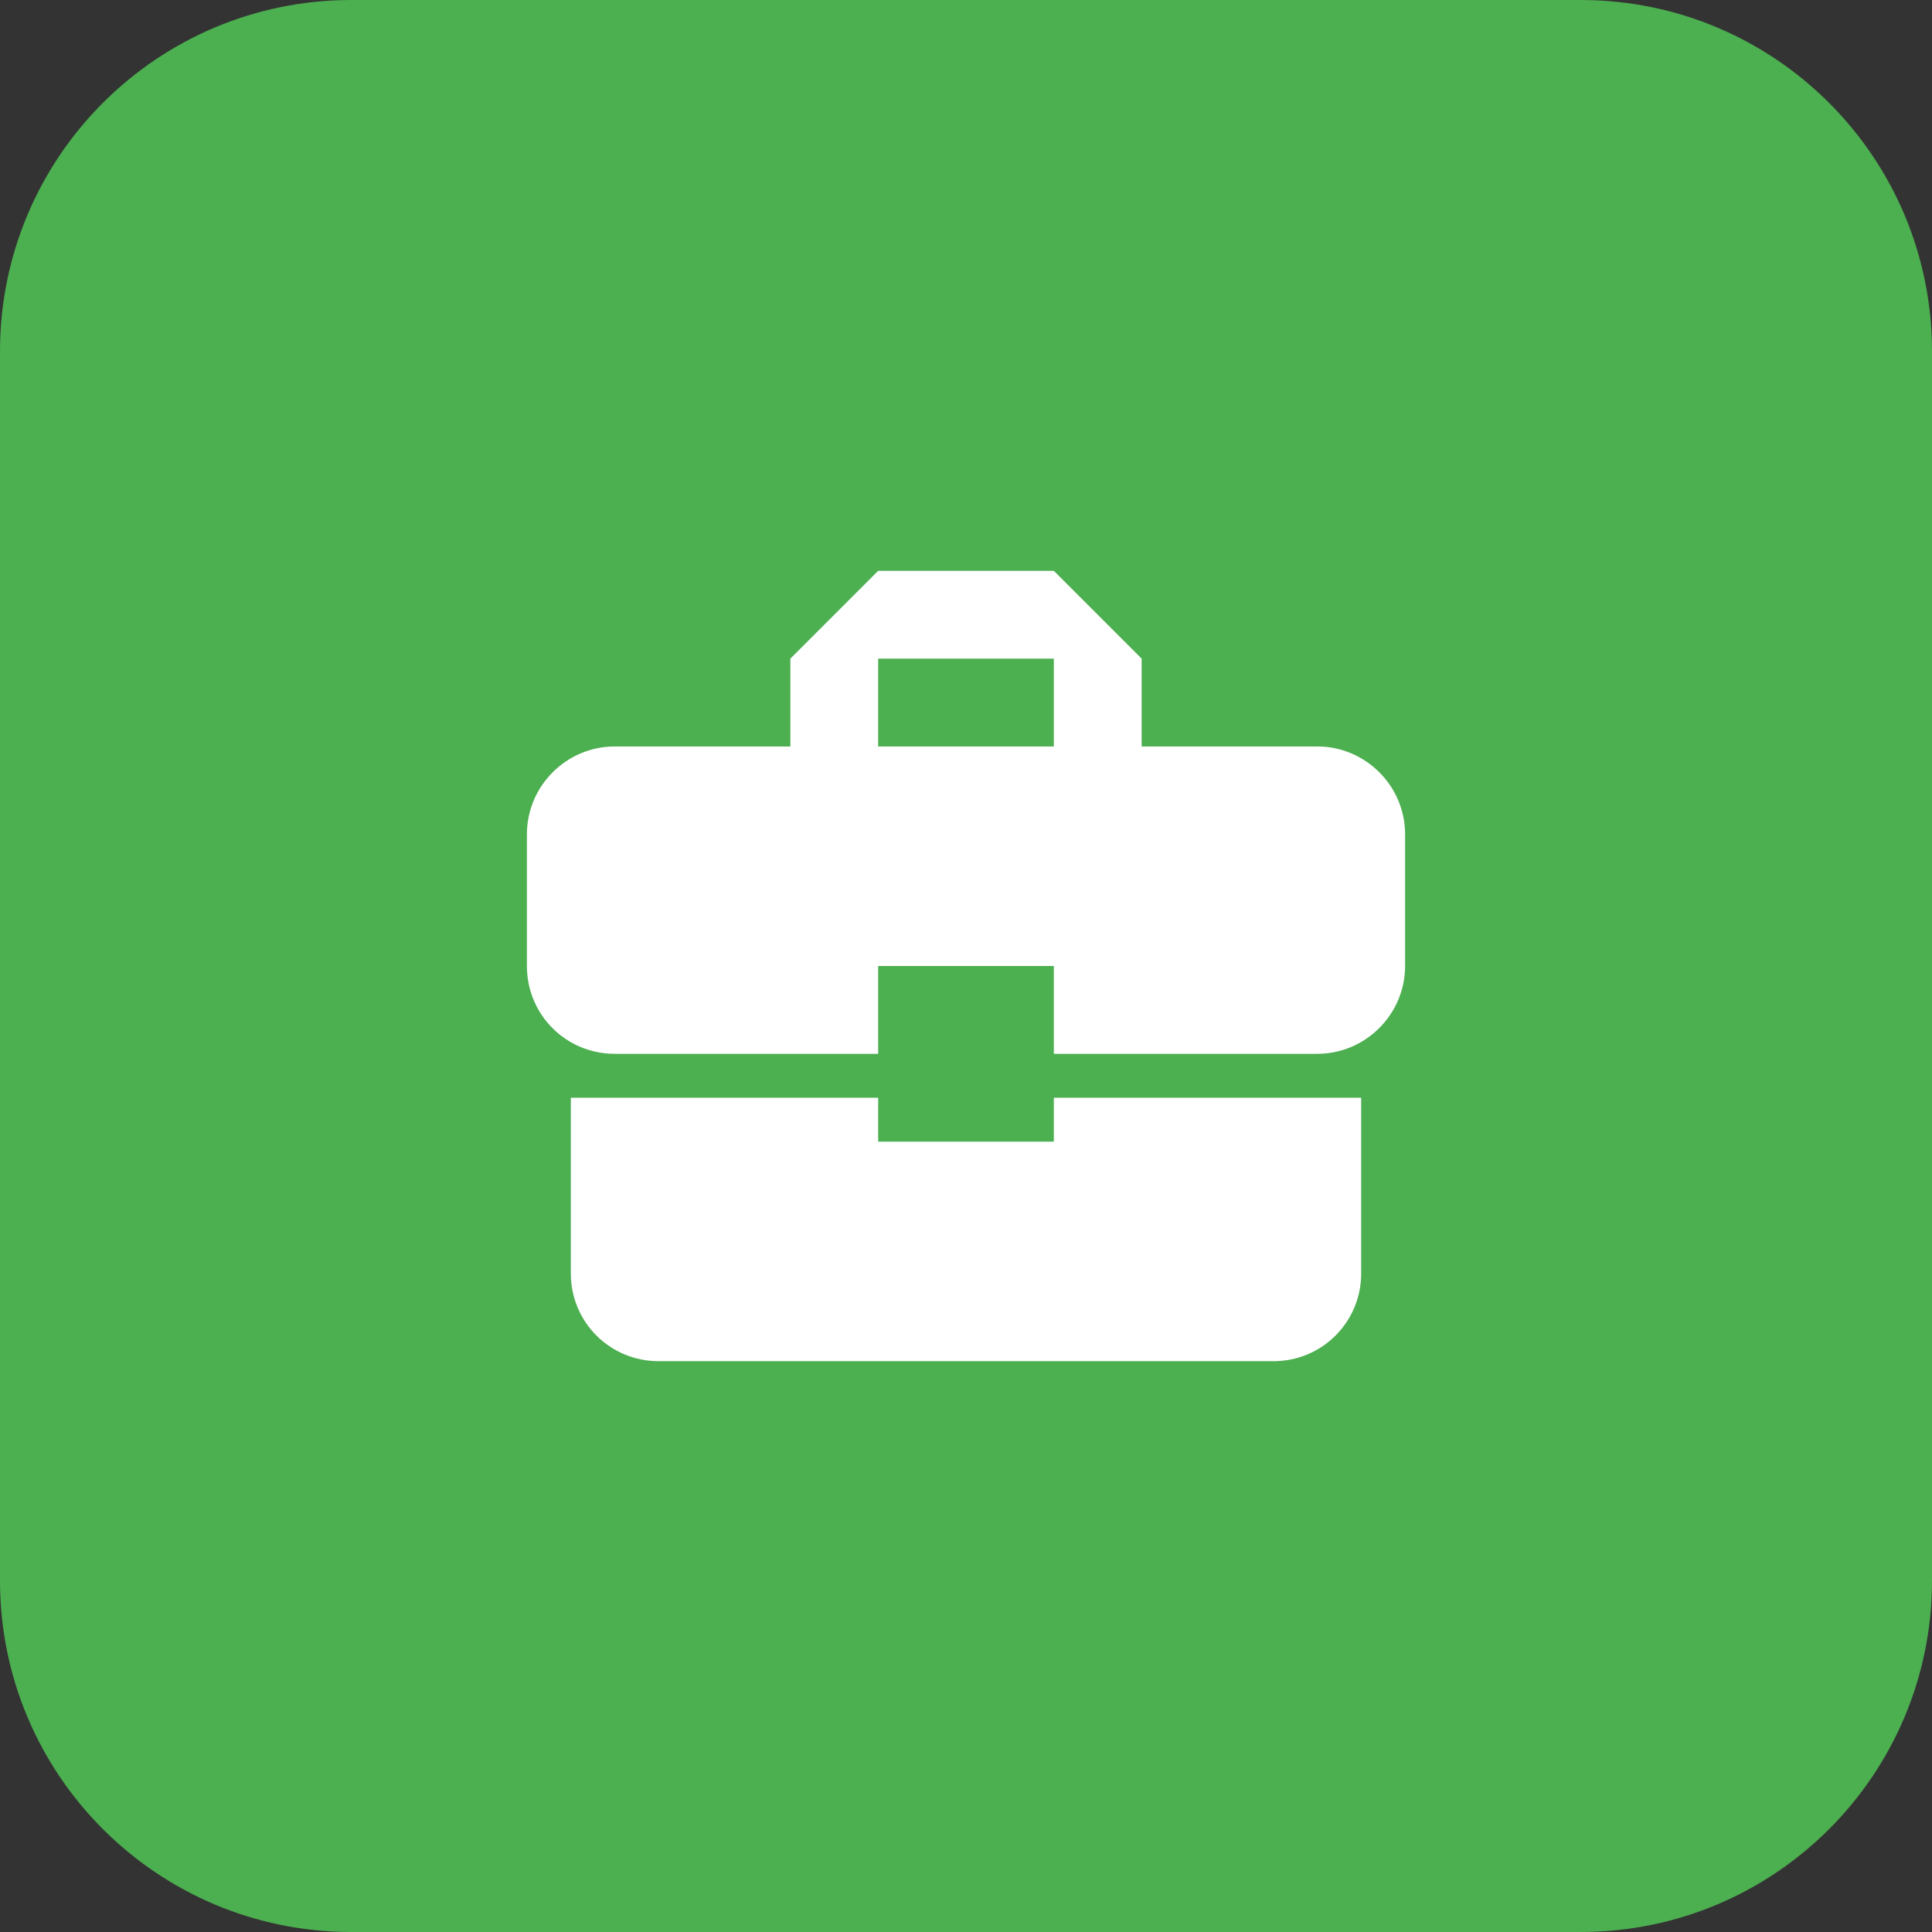
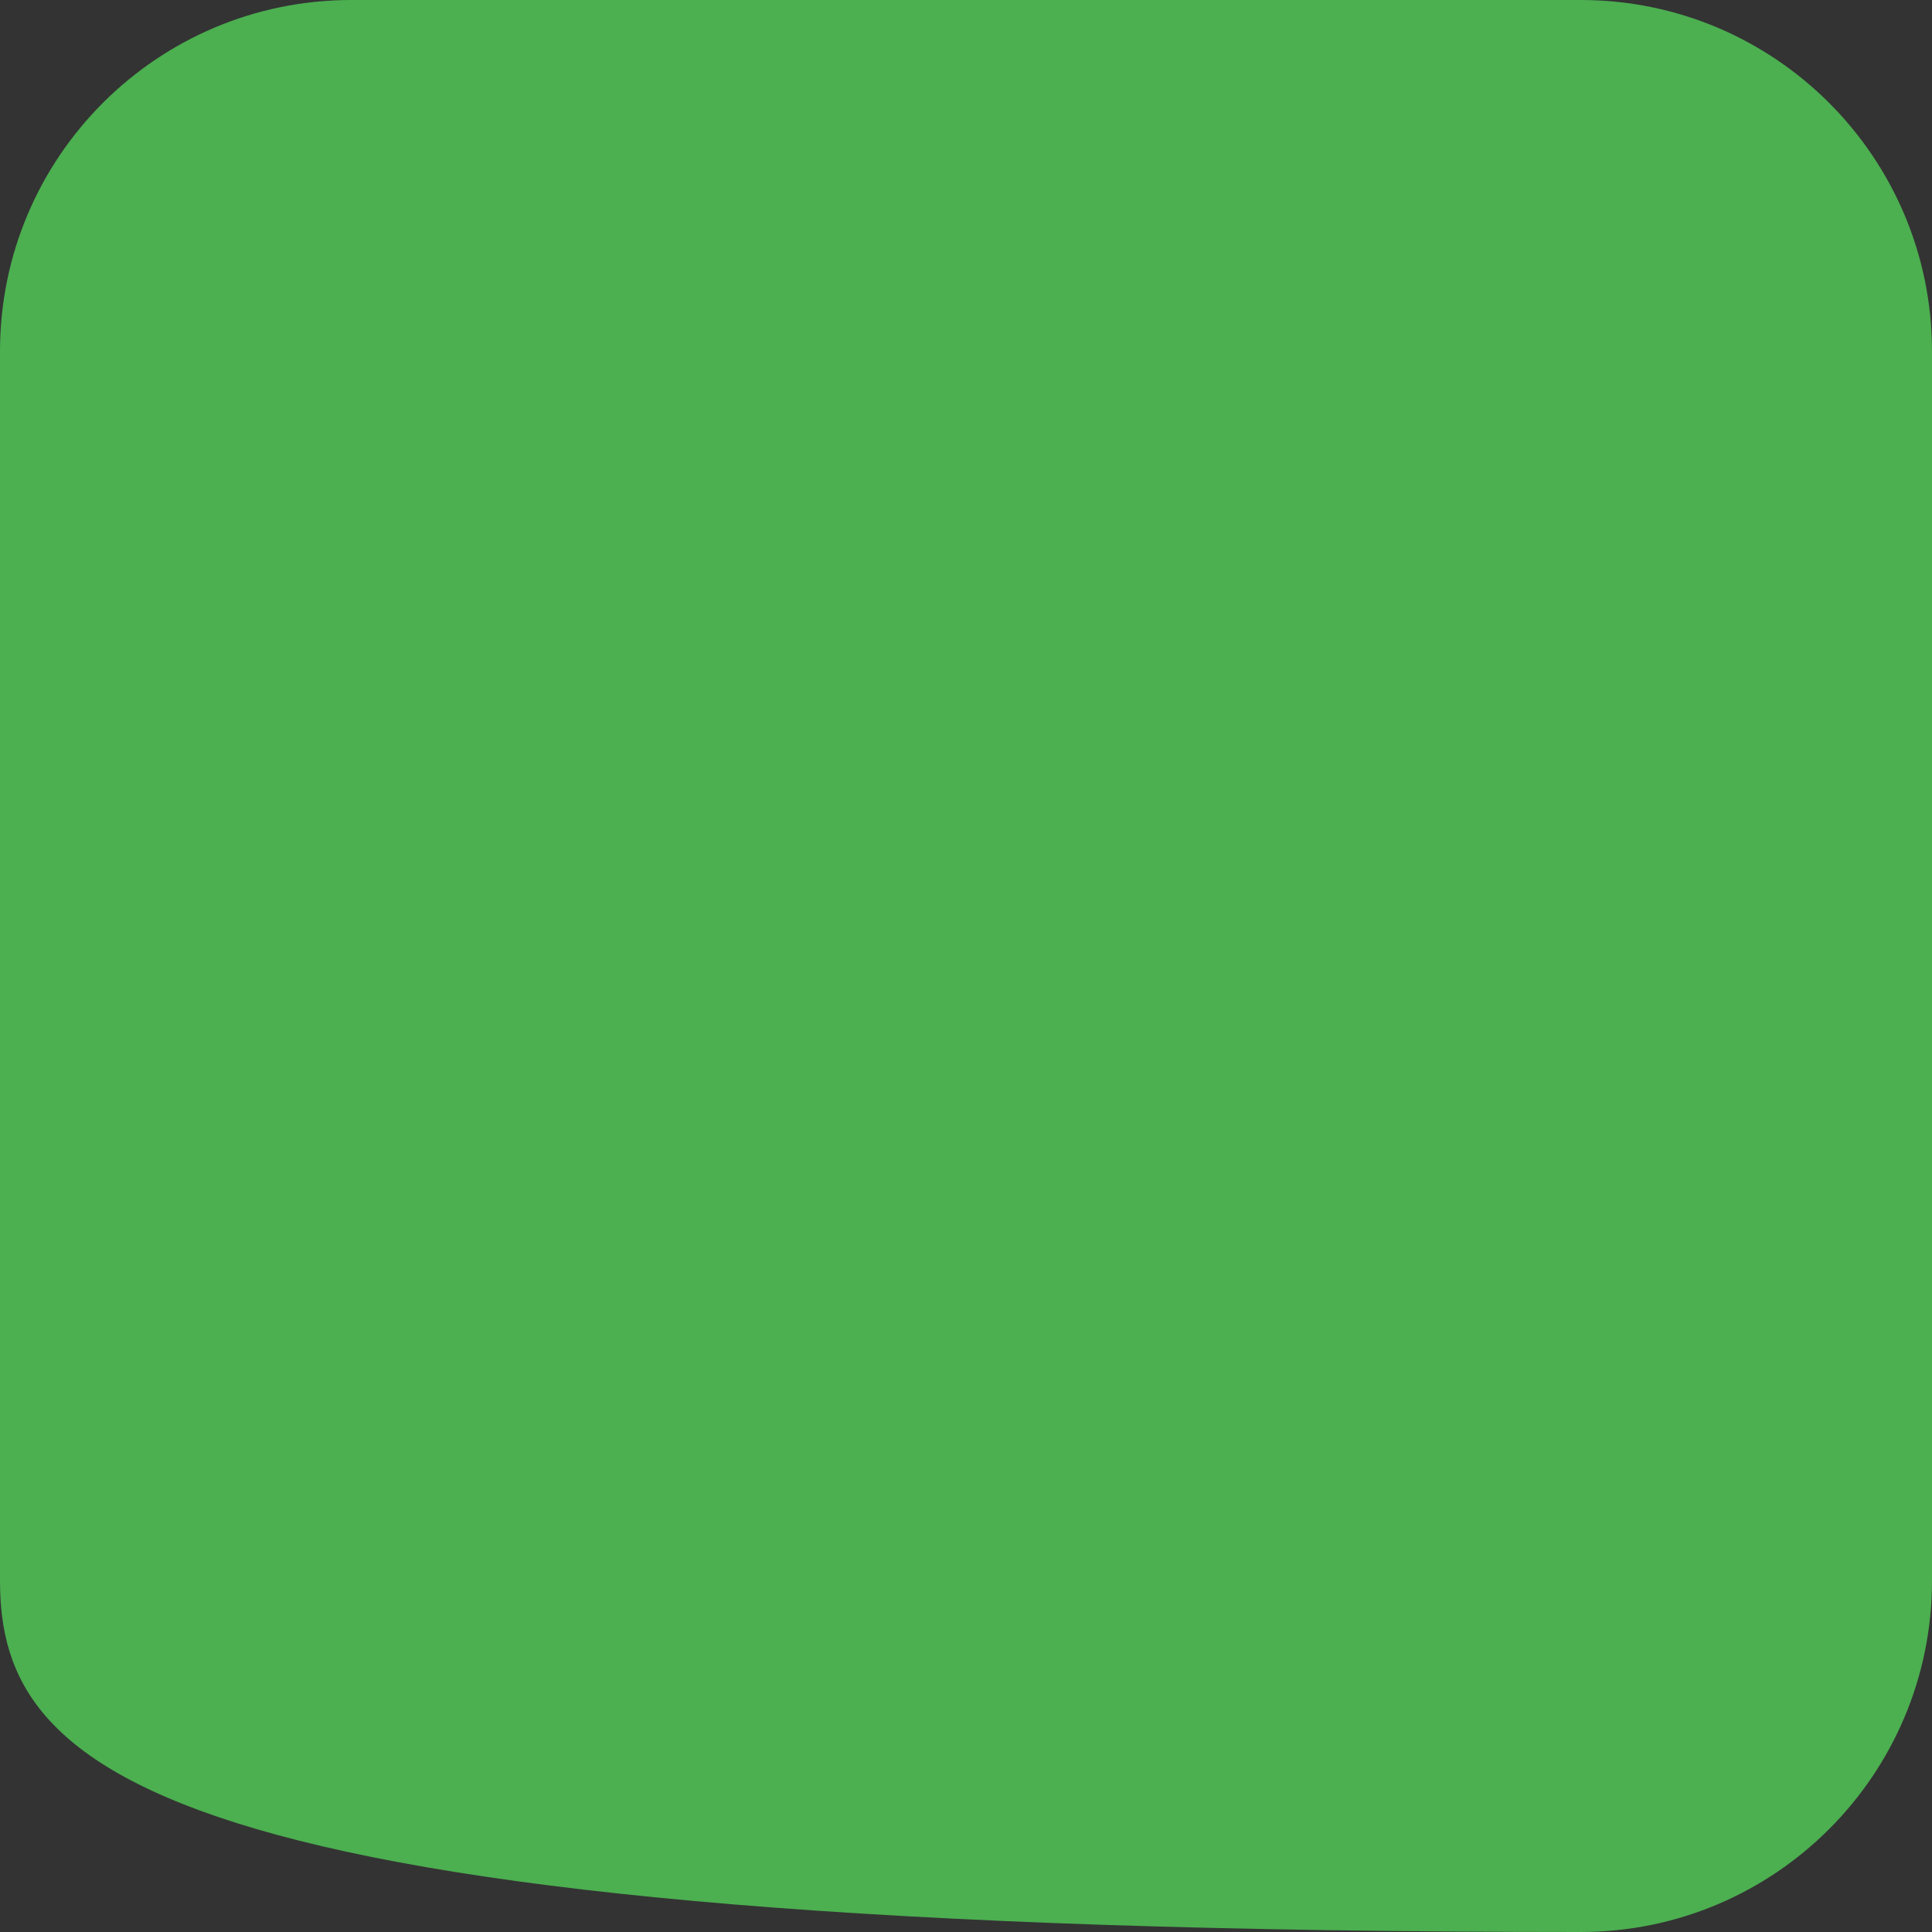
<svg xmlns="http://www.w3.org/2000/svg" width="44" height="44" viewBox="0 0 44 44" fill="none">
  <rect x="0" y="0" width="44" height="44" fill="#333333" stroke="none" />
-   <path d="M0 8C0 3.582 3.582 0 8 0H36C40.418 0 44 3.582 44 8V36C44 40.418 40.418 44 36 44H8C3.582 44 0 40.418 0 36V8Z" fill="#4CAF50" />
-   <path d="M20 26V25H13V29C13 30.11 13.89 31 15 31H29C30.11 31 31 30.11 31 29V25H24V26H20ZM30 17H26V15L24 13H20L18 15V17H14C12.9 17 12 17.9 12 19V22C12 23.11 12.89 24 14 24H20V22H24V24H30C31.1 24 32 23.1 32 22V19C32 17.9 31.1 17 30 17ZM24 17H20V15H24V17Z" fill="white" />
+   <path d="M0 8C0 3.582 3.582 0 8 0H36C40.418 0 44 3.582 44 8V36C44 40.418 40.418 44 36 44C3.582 44 0 40.418 0 36V8Z" fill="#4CAF50" />
</svg>